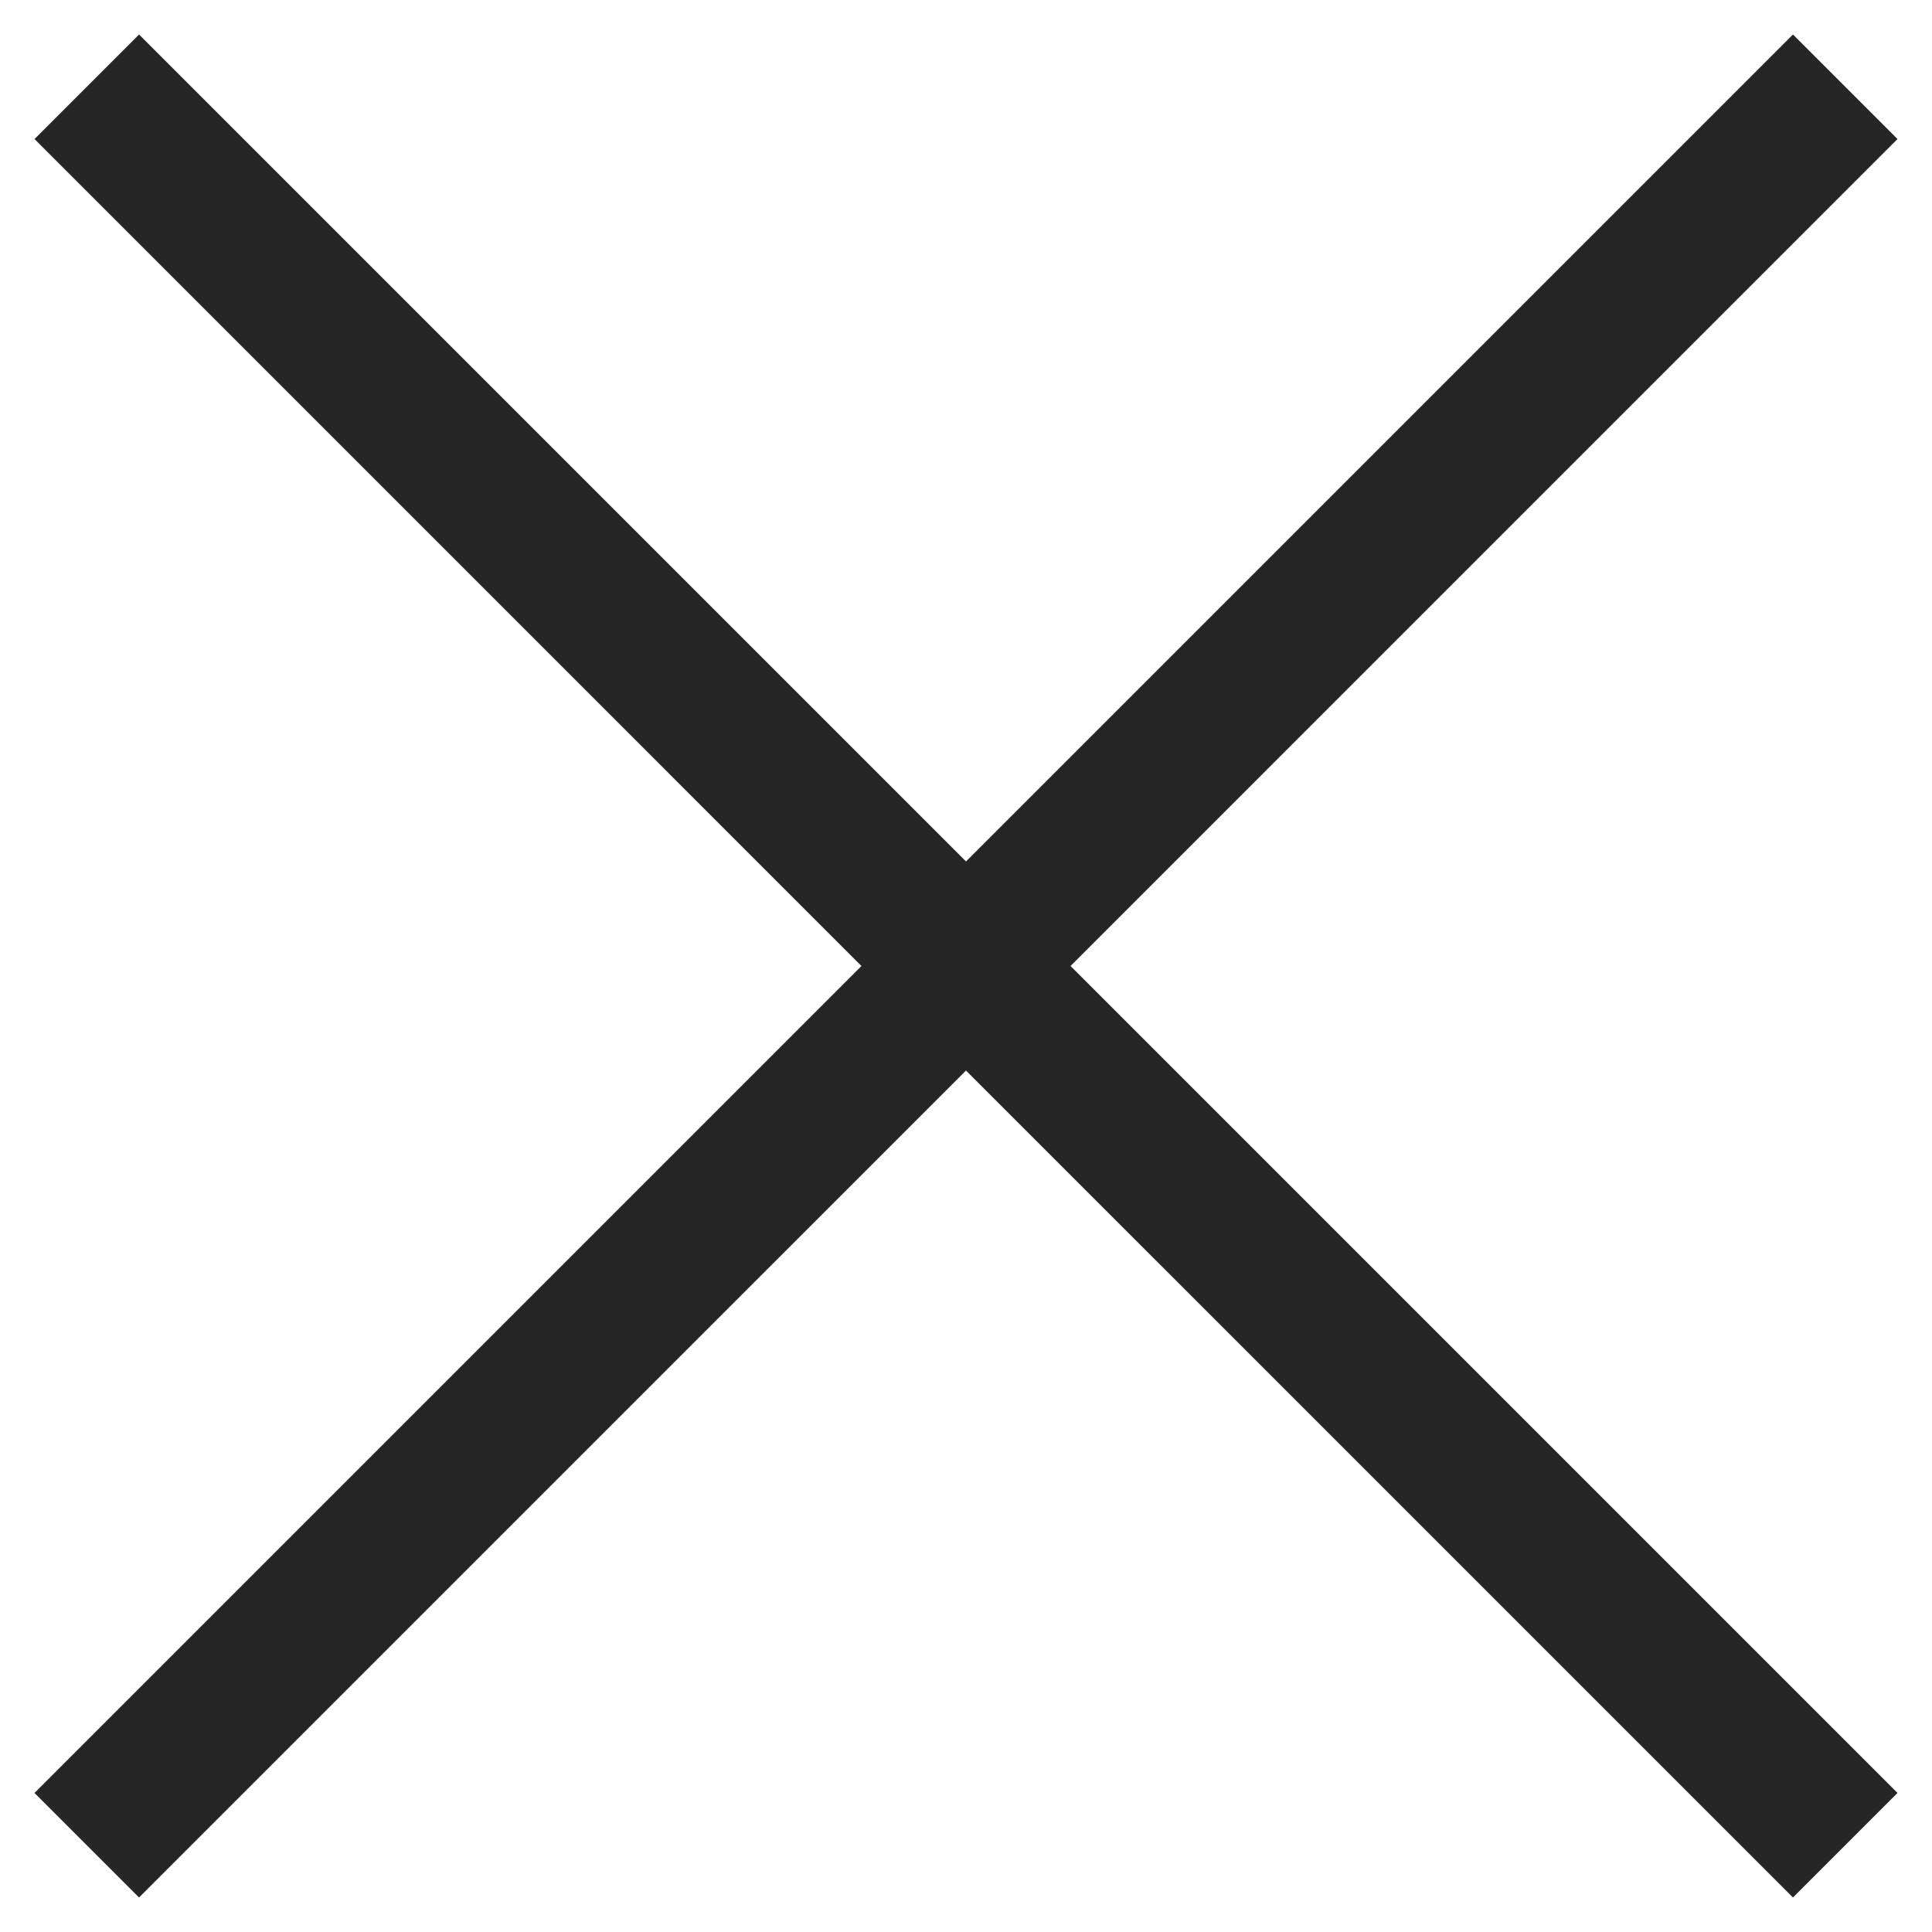
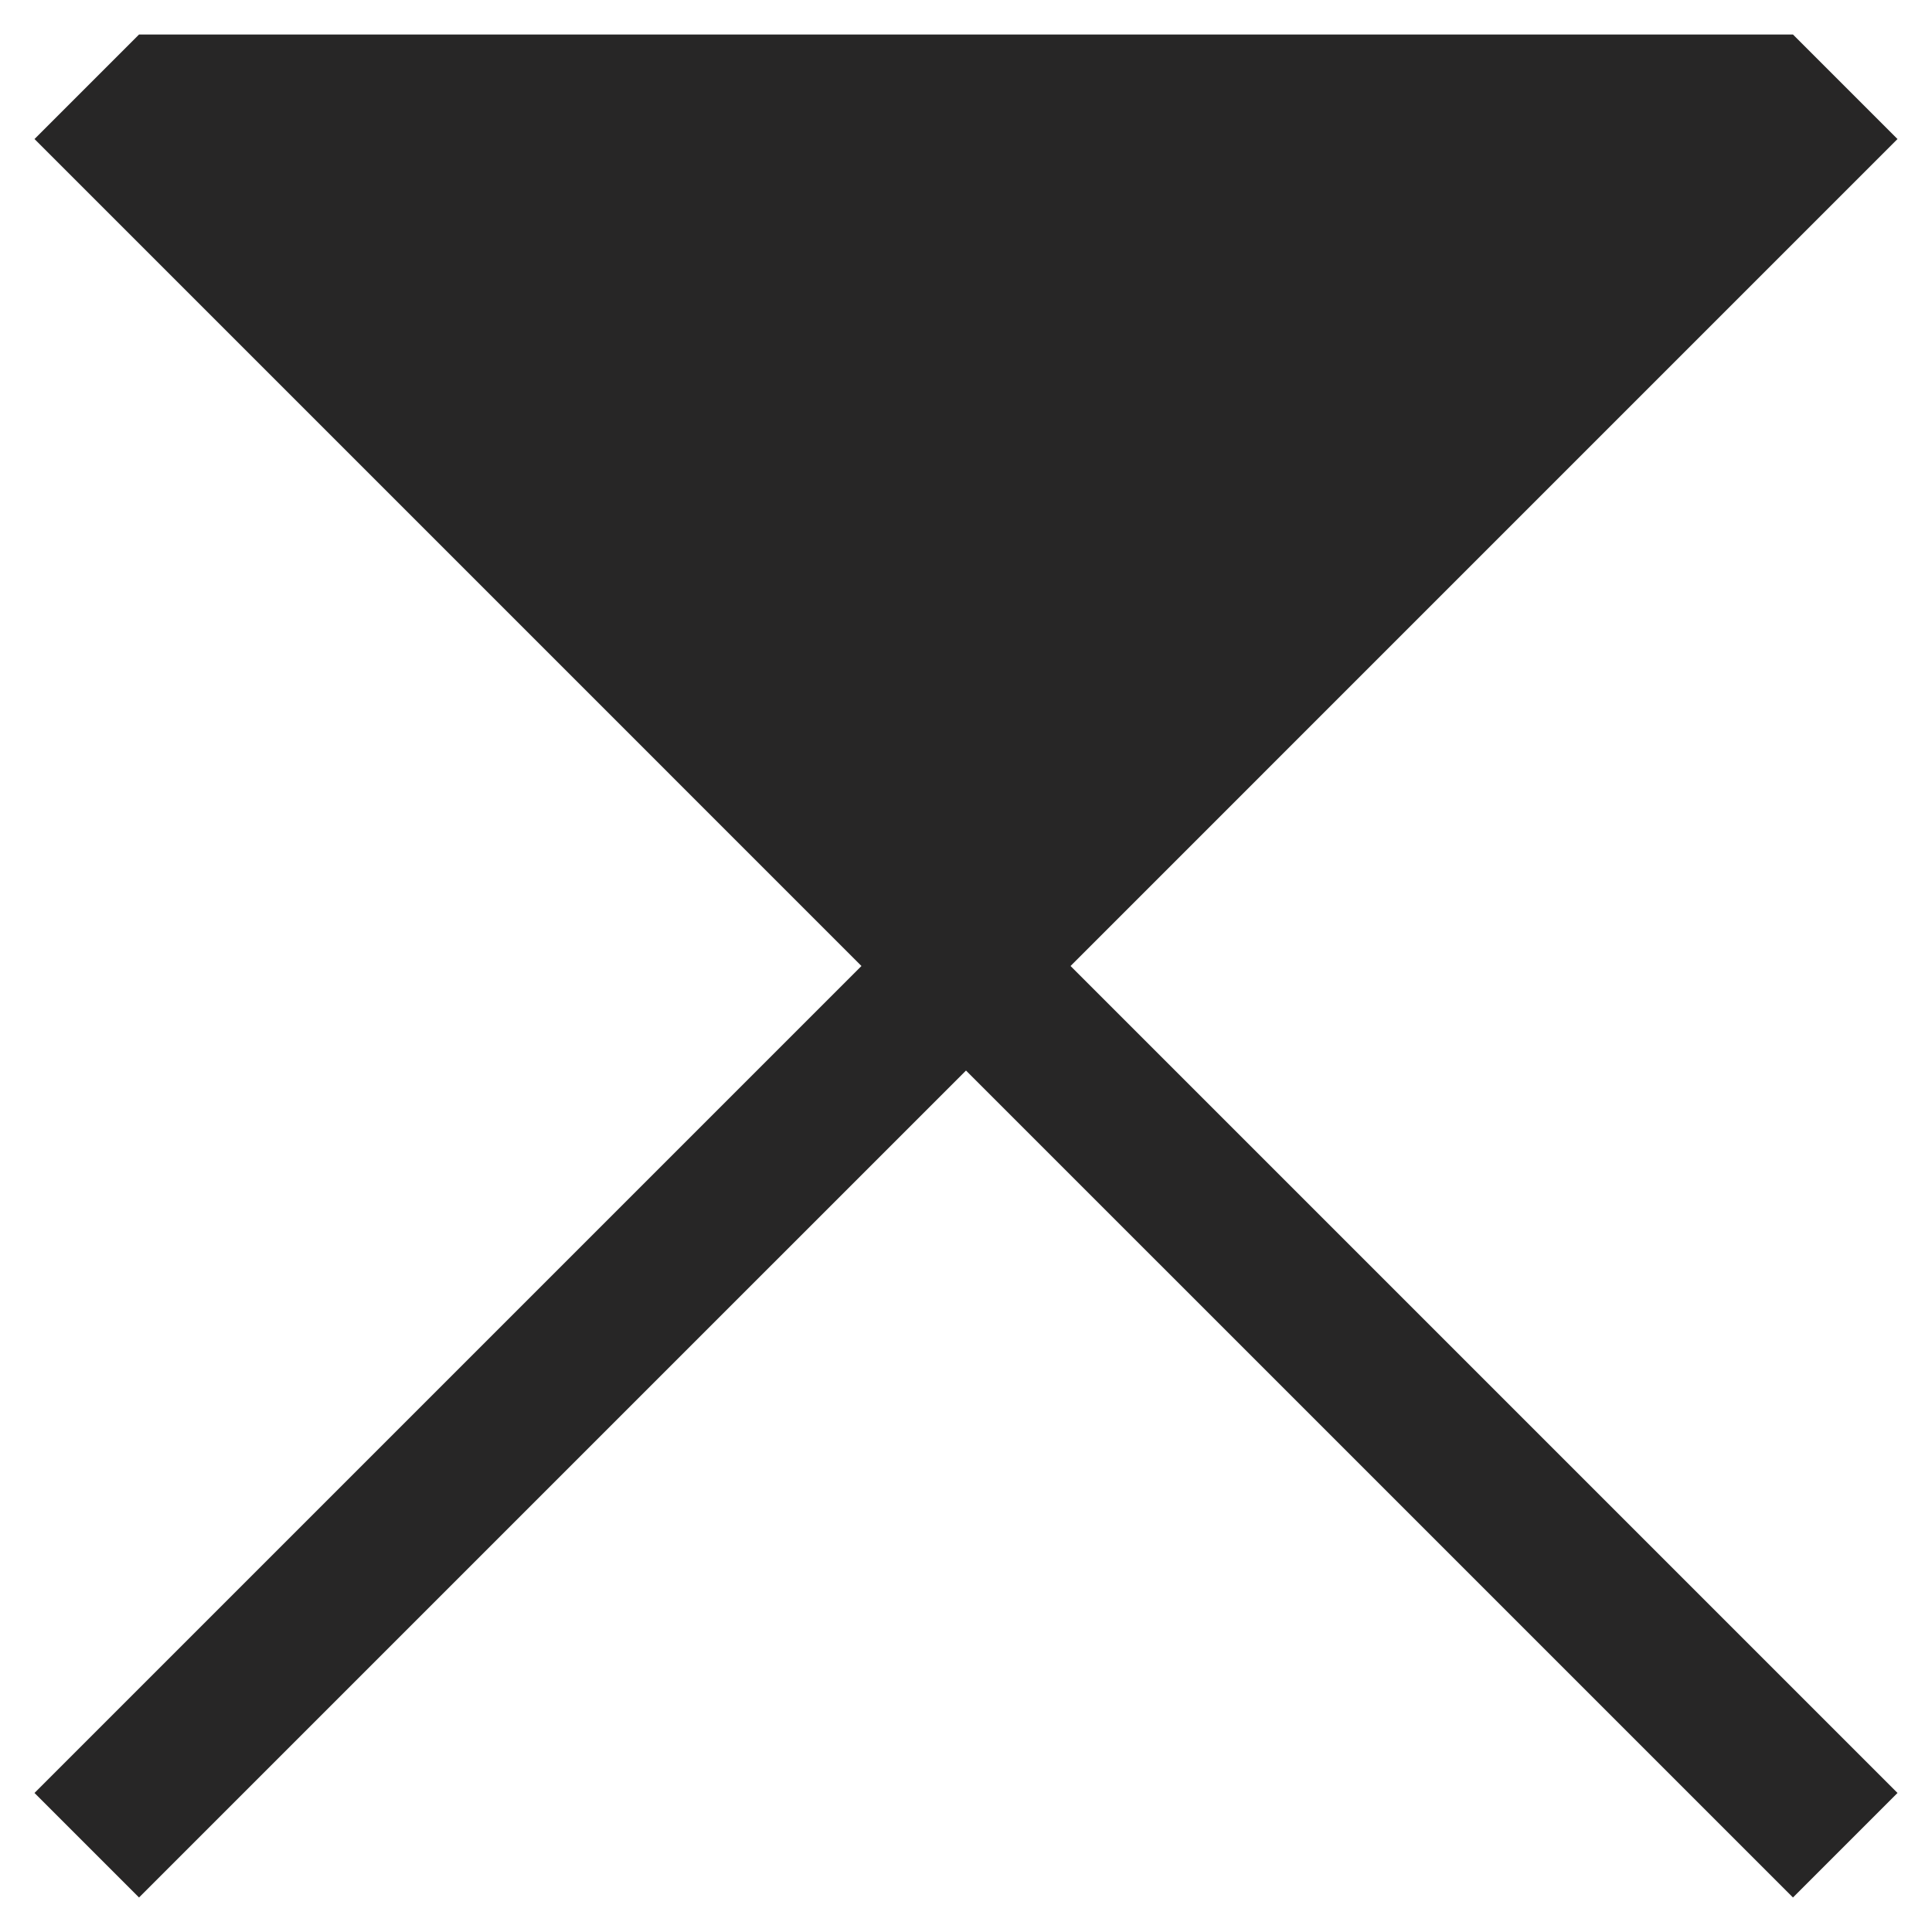
<svg xmlns="http://www.w3.org/2000/svg" width="28" height="28" viewBox="0 0 28 28" fill="none">
-   <path d="M2.015 27.5L0.5 25.985L12.485 14L0.5 2.015L2.015 0.5L14 12.485L25.985 0.5L27.5 2.015L15.515 14L27.5 25.985L25.985 27.5L14 15.515L2.015 27.5Z" fill="#272626" />
+   <path d="M2.015 27.5L0.5 25.985L12.485 14L0.5 2.015L2.015 0.5L25.985 0.5L27.5 2.015L15.515 14L27.5 25.985L25.985 27.5L14 15.515L2.015 27.5Z" fill="#272626" />
</svg>